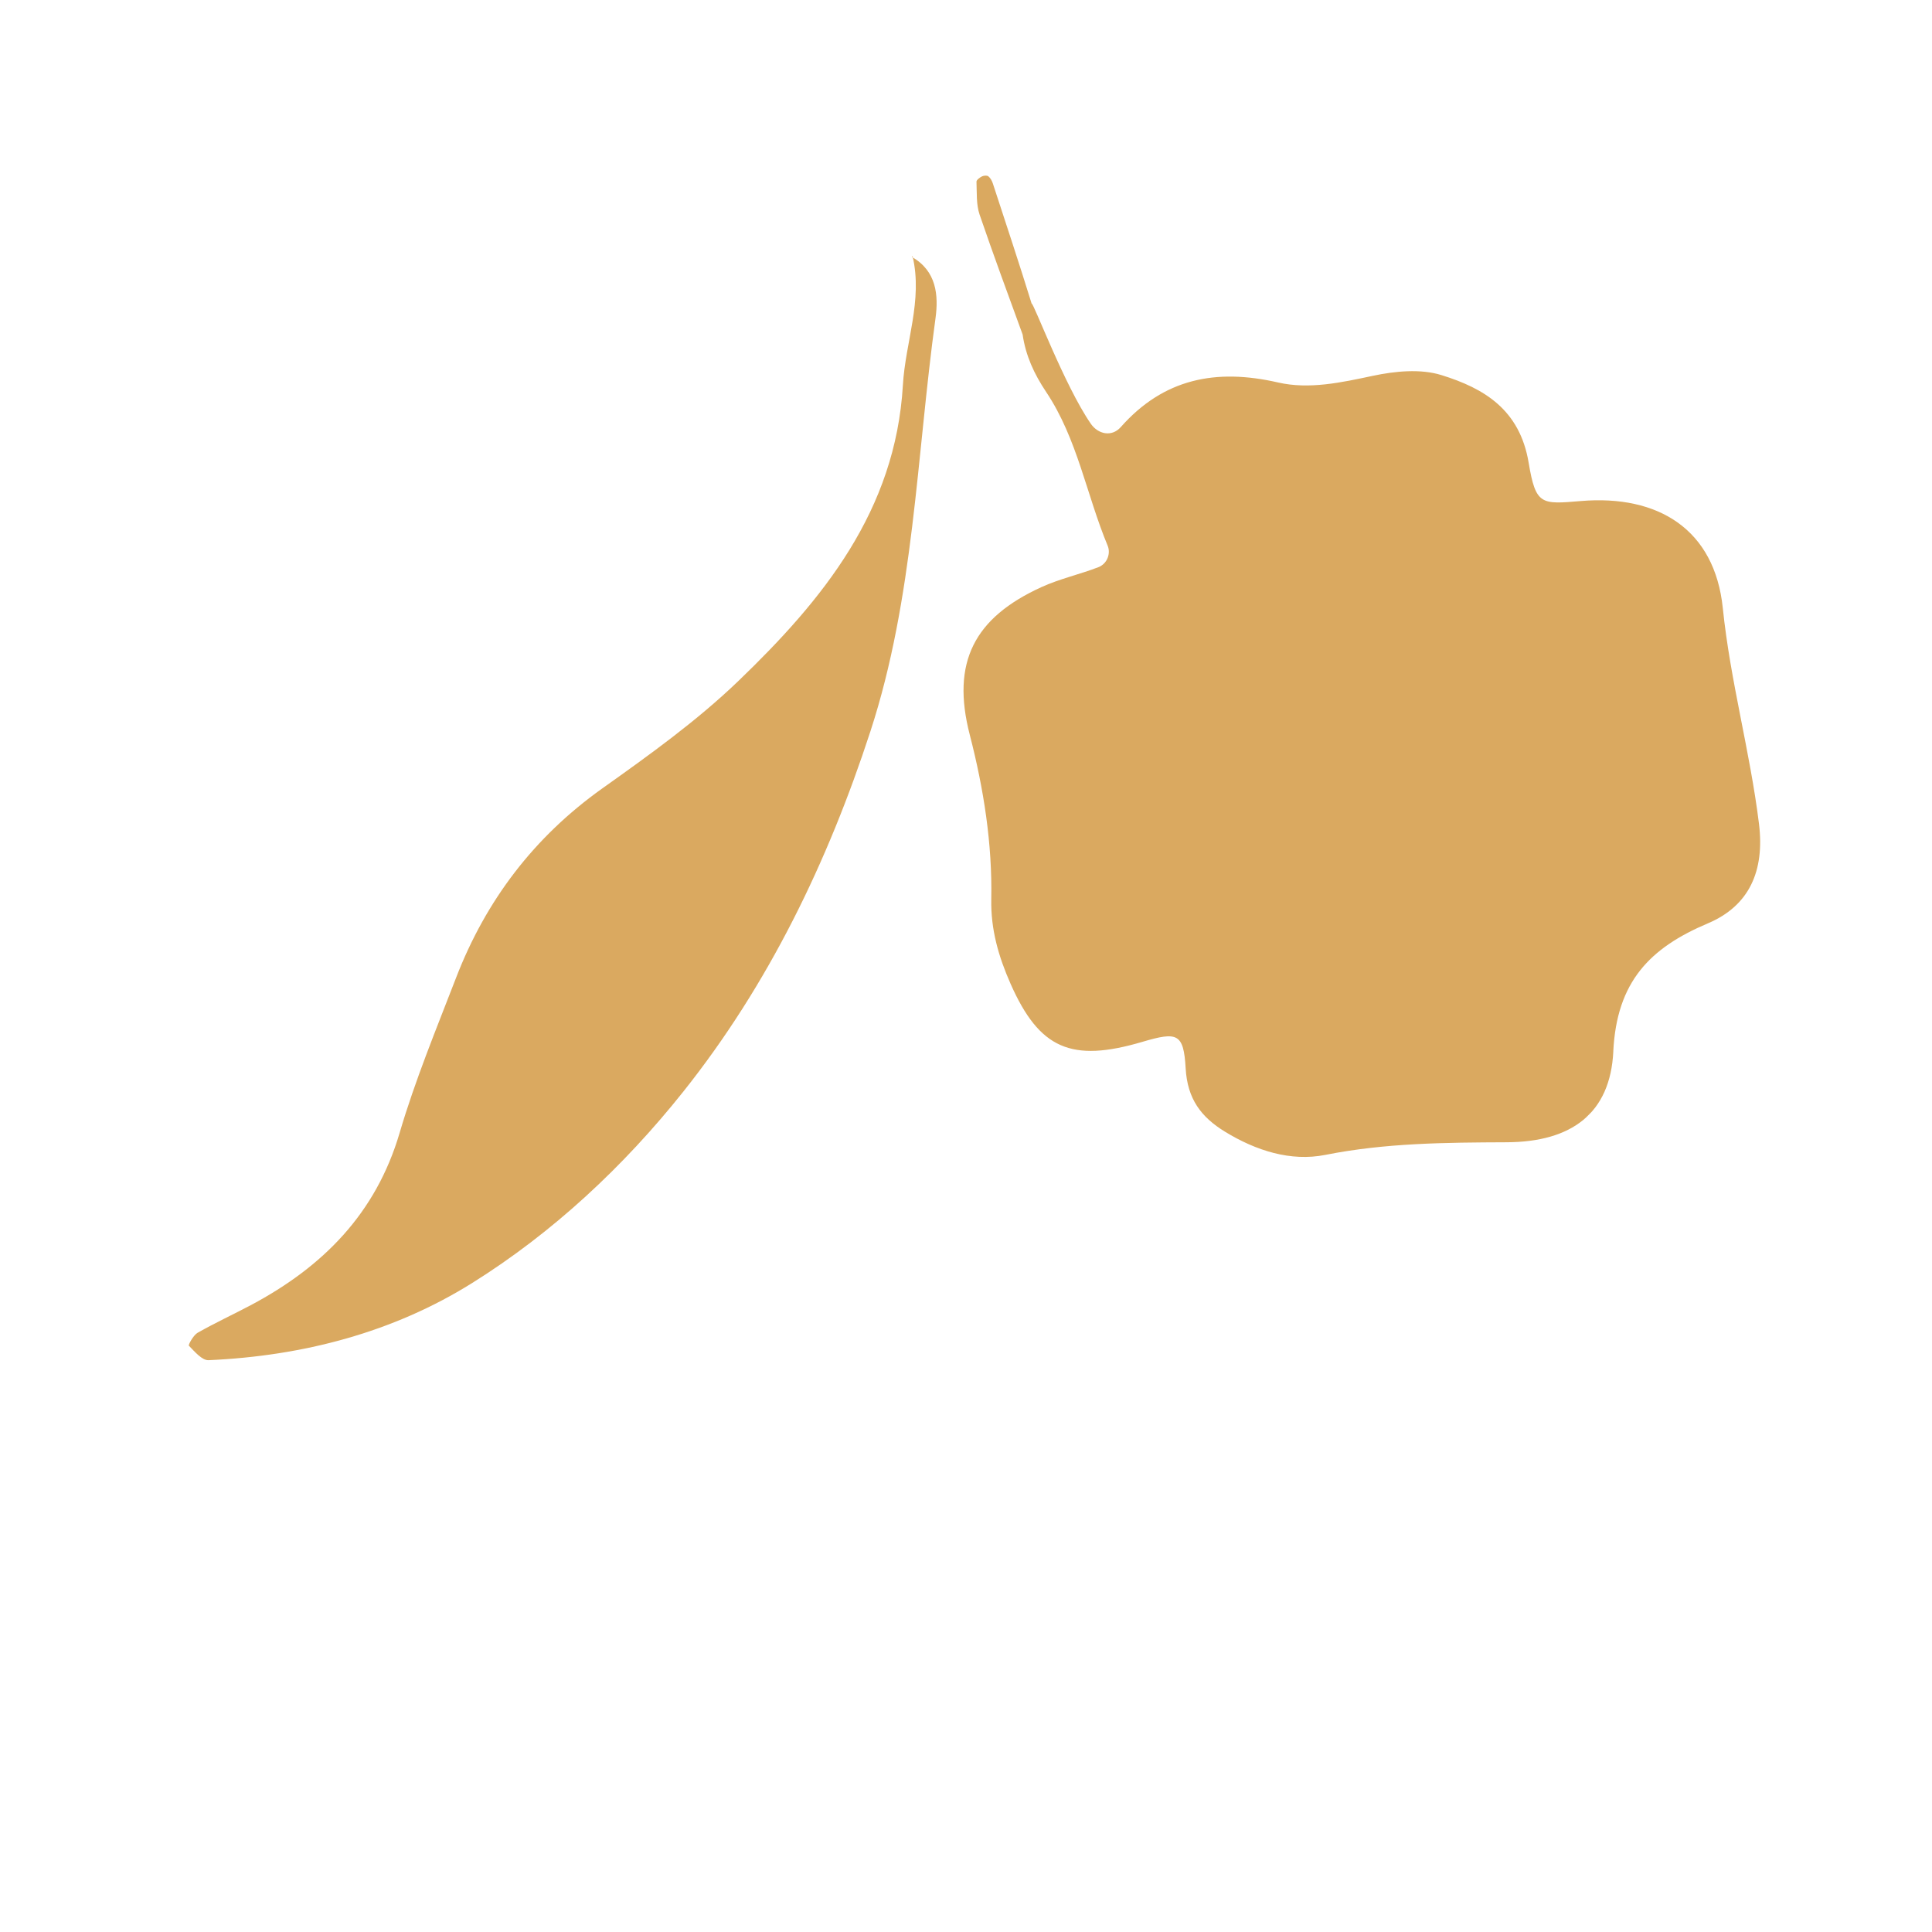
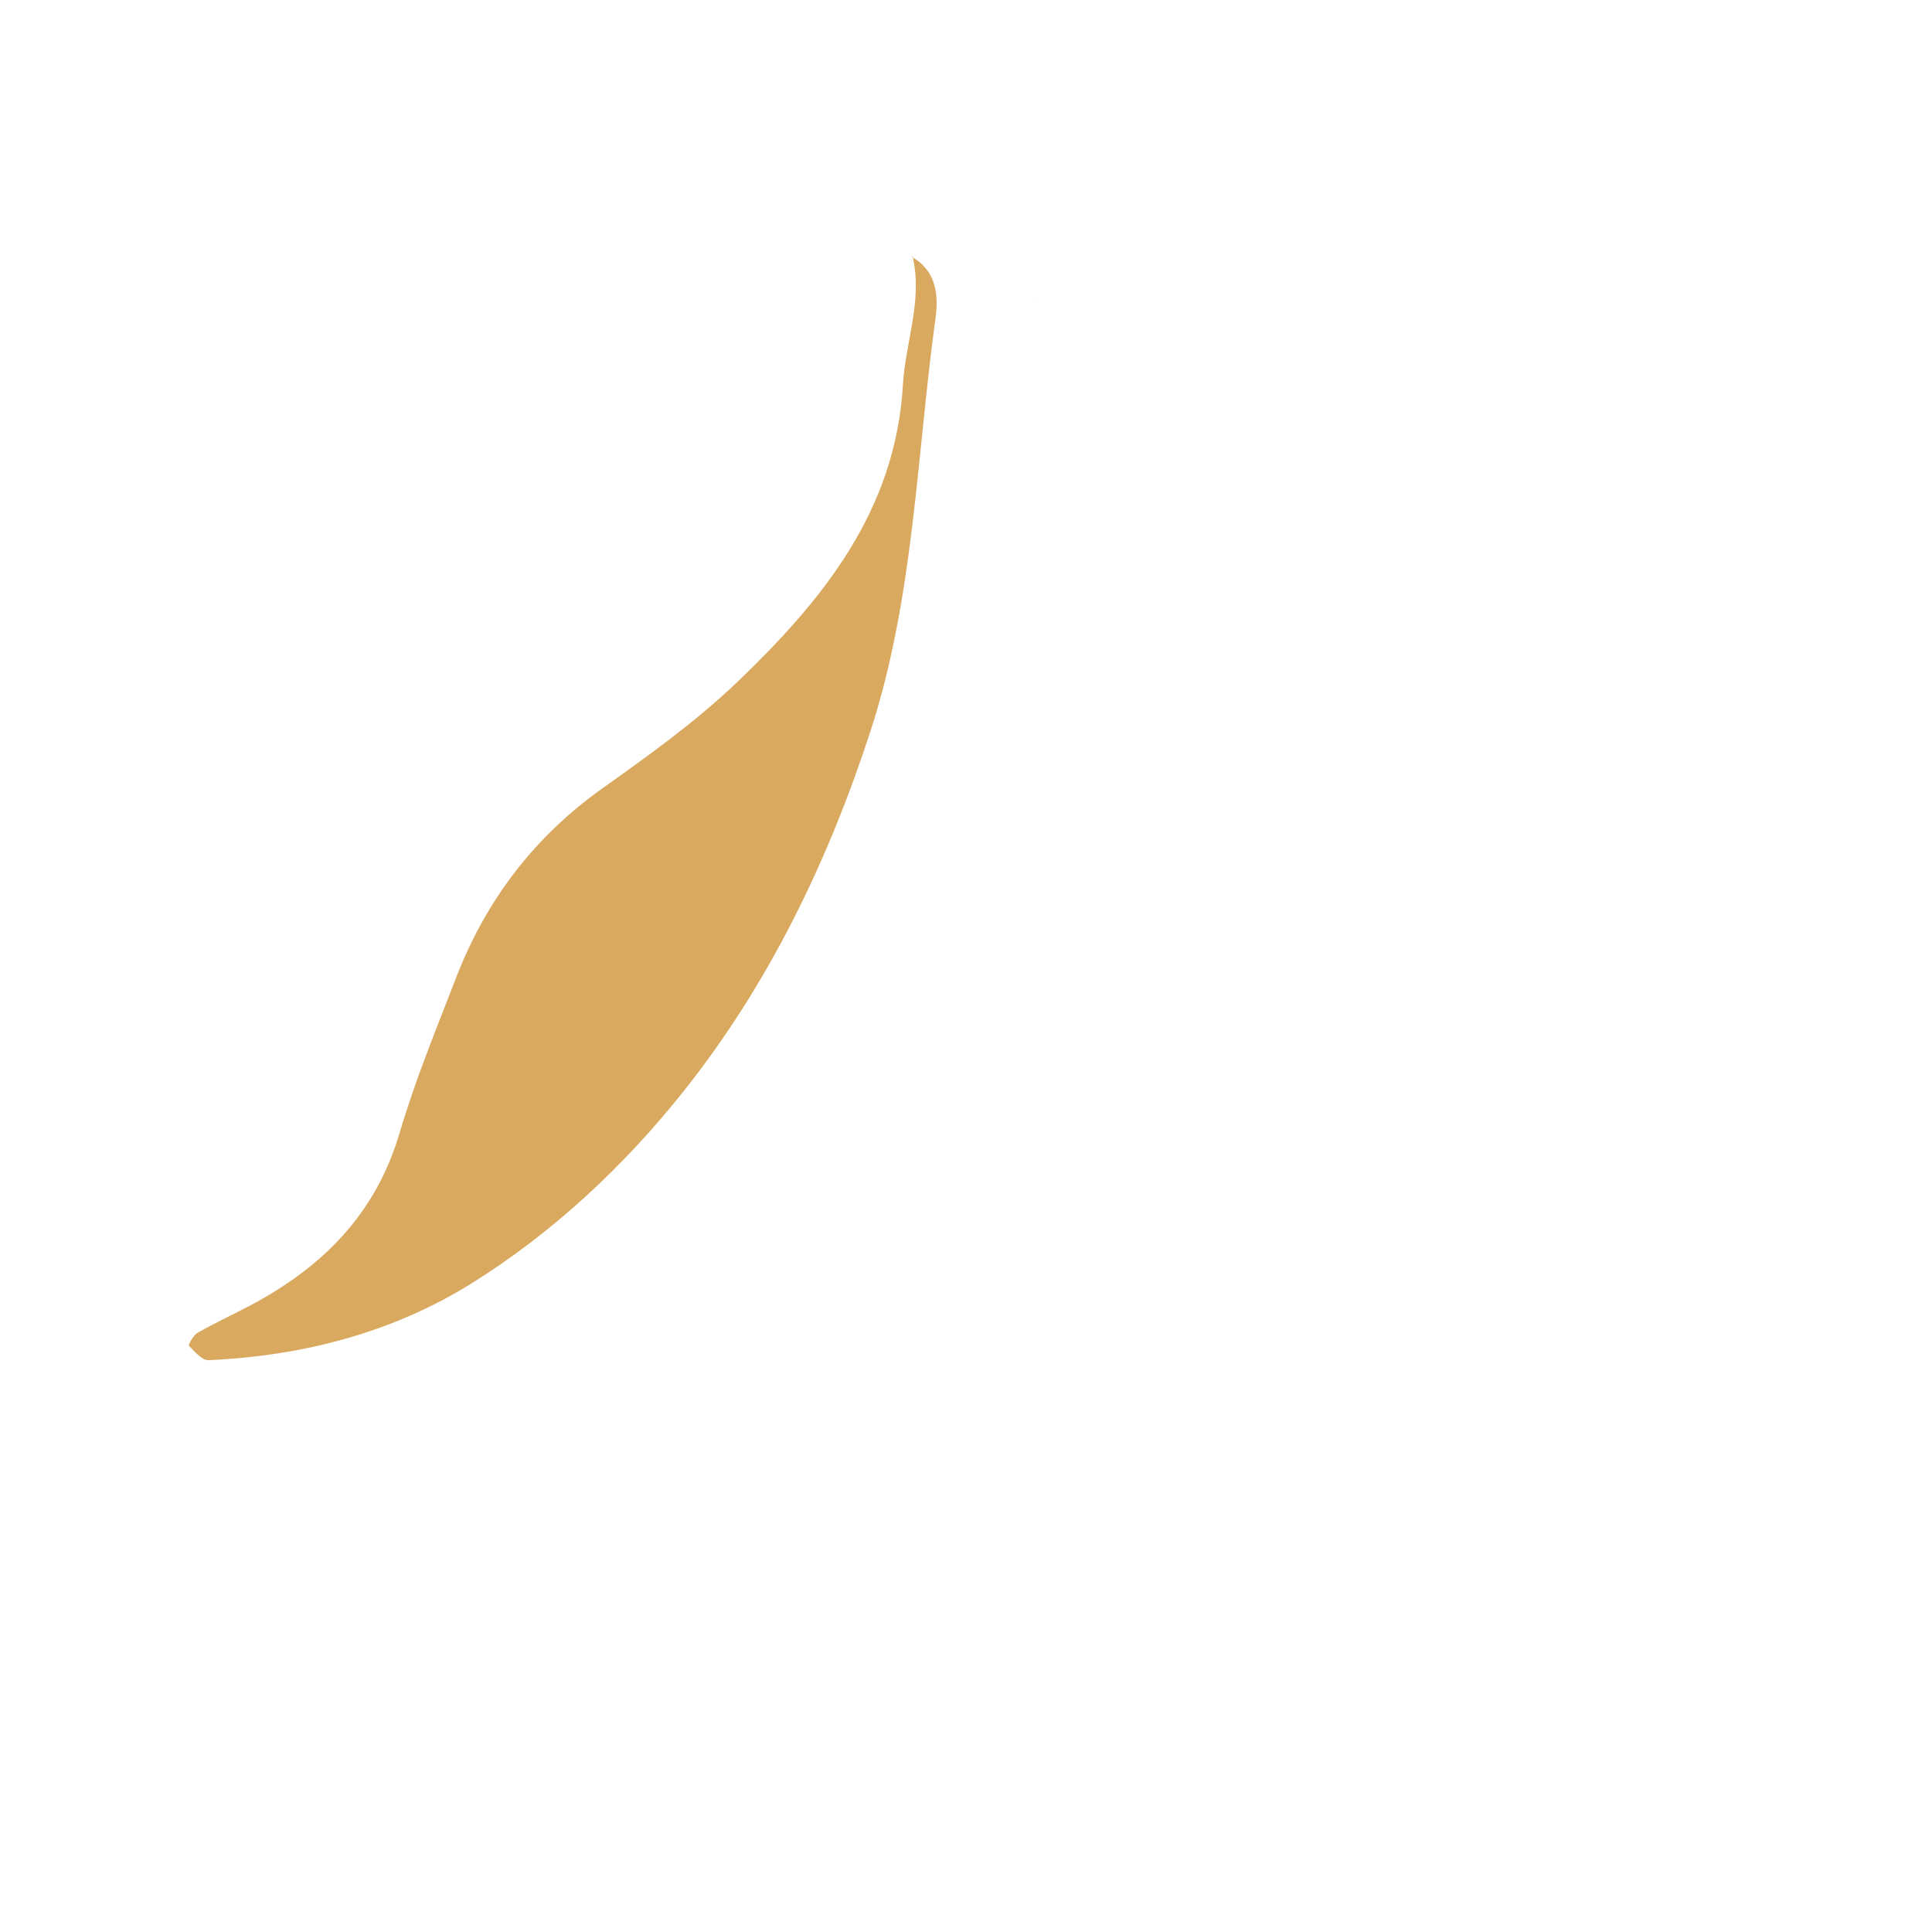
<svg xmlns="http://www.w3.org/2000/svg" width="414" height="414" viewBox="0 0 414 414" fill="none">
  <g clip-path="url(#clip0_5218_2911)">
    <path d="M222.102 63.873C222.102 63.873 222.102 63.915 222.102 63.929C222.116 63.915 222.124 63.908 222.138 63.894L222.109 63.866L222.102 63.873Z" fill="#DAA960" />
    <path d="M195.367 55.041C200.713 58.039 201.13 63.322 200.465 68.201C196.392 97.8 195.862 128.043 186.521 156.702C177.399 184.689 164.686 210.994 146.407 233.939C133.665 249.934 118.504 264.104 101.159 274.944C84.224 285.53 64.885 290.571 44.682 291.469C43.304 291.533 41.706 289.624 40.475 288.365C40.306 288.196 41.43 286.124 42.335 285.6C46.097 283.465 50.042 281.641 53.868 279.611C69.162 271.458 80.533 260.088 85.631 242.771C88.962 231.45 93.494 220.497 97.744 209.487C104.171 192.863 114.474 179.336 129.069 168.942C139.152 161.772 149.334 154.475 158.216 145.933C176.268 128.573 191.902 109.488 193.479 82.498C194.016 73.306 197.771 64.389 195.558 54.907C195.664 54.871 195.367 55.041 195.367 55.041Z" fill="#DAA960" />
-     <path d="M345.705 225.291C346.44 210.371 353.54 203.116 365.985 197.856C374.816 194.115 378.175 186.669 376.924 176.522C375.014 161.022 370.779 145.968 369.174 130.32C367.441 113.455 355.35 105.96 338.726 107.367C330.233 108.081 329.095 108.258 327.568 99.151C325.666 87.759 318.008 83.212 308.9 80.384C304.396 78.977 298.923 79.528 294.185 80.532C287.418 81.968 280.538 83.488 273.877 81.961C260.555 78.906 249.355 81.126 240.162 91.521C238.218 93.72 235.276 93.027 233.749 90.807C228.106 82.633 221.403 64.686 221.063 65.054C218.404 56.441 215.555 47.892 212.755 39.322C212.571 38.757 212.239 38.141 211.793 37.781C211.51 37.554 210.803 37.611 210.414 37.802C209.933 38.042 209.226 38.566 209.247 38.94C209.346 41.302 209.17 43.798 209.912 45.983C212.861 54.589 216.014 63.131 219.133 71.68C219.79 76.198 221.579 80.108 224.174 83.99C230.878 94.017 232.808 106.017 237.362 116.948C238.034 118.568 237.313 120.788 235.354 121.545C231.33 123.093 227.052 124.034 223.149 125.816C208.802 132.37 203.782 141.874 207.812 157.473C210.817 169.133 212.642 180.8 212.415 192.694C212.288 199.213 213.999 205.04 216.552 210.817C222.718 224.747 229.556 227.752 244.787 223.255C252.289 221.042 253.64 221.388 254.071 228.947C254.446 235.474 257.359 239.363 262.5 242.509C269.168 246.589 276.599 248.944 283.974 247.48C296.879 244.914 309.763 244.829 322.844 244.772C336.788 244.716 345.061 238.564 345.712 225.313L345.705 225.291Z" fill="#DAA960" />
  </g>
  <defs>
    <clipPath id="clip0_5218_2911">
      <rect width="234.32" height="350.65" fill="white" transform="translate(247.947) rotate(45)" />
    </clipPath>
  </defs>
</svg>